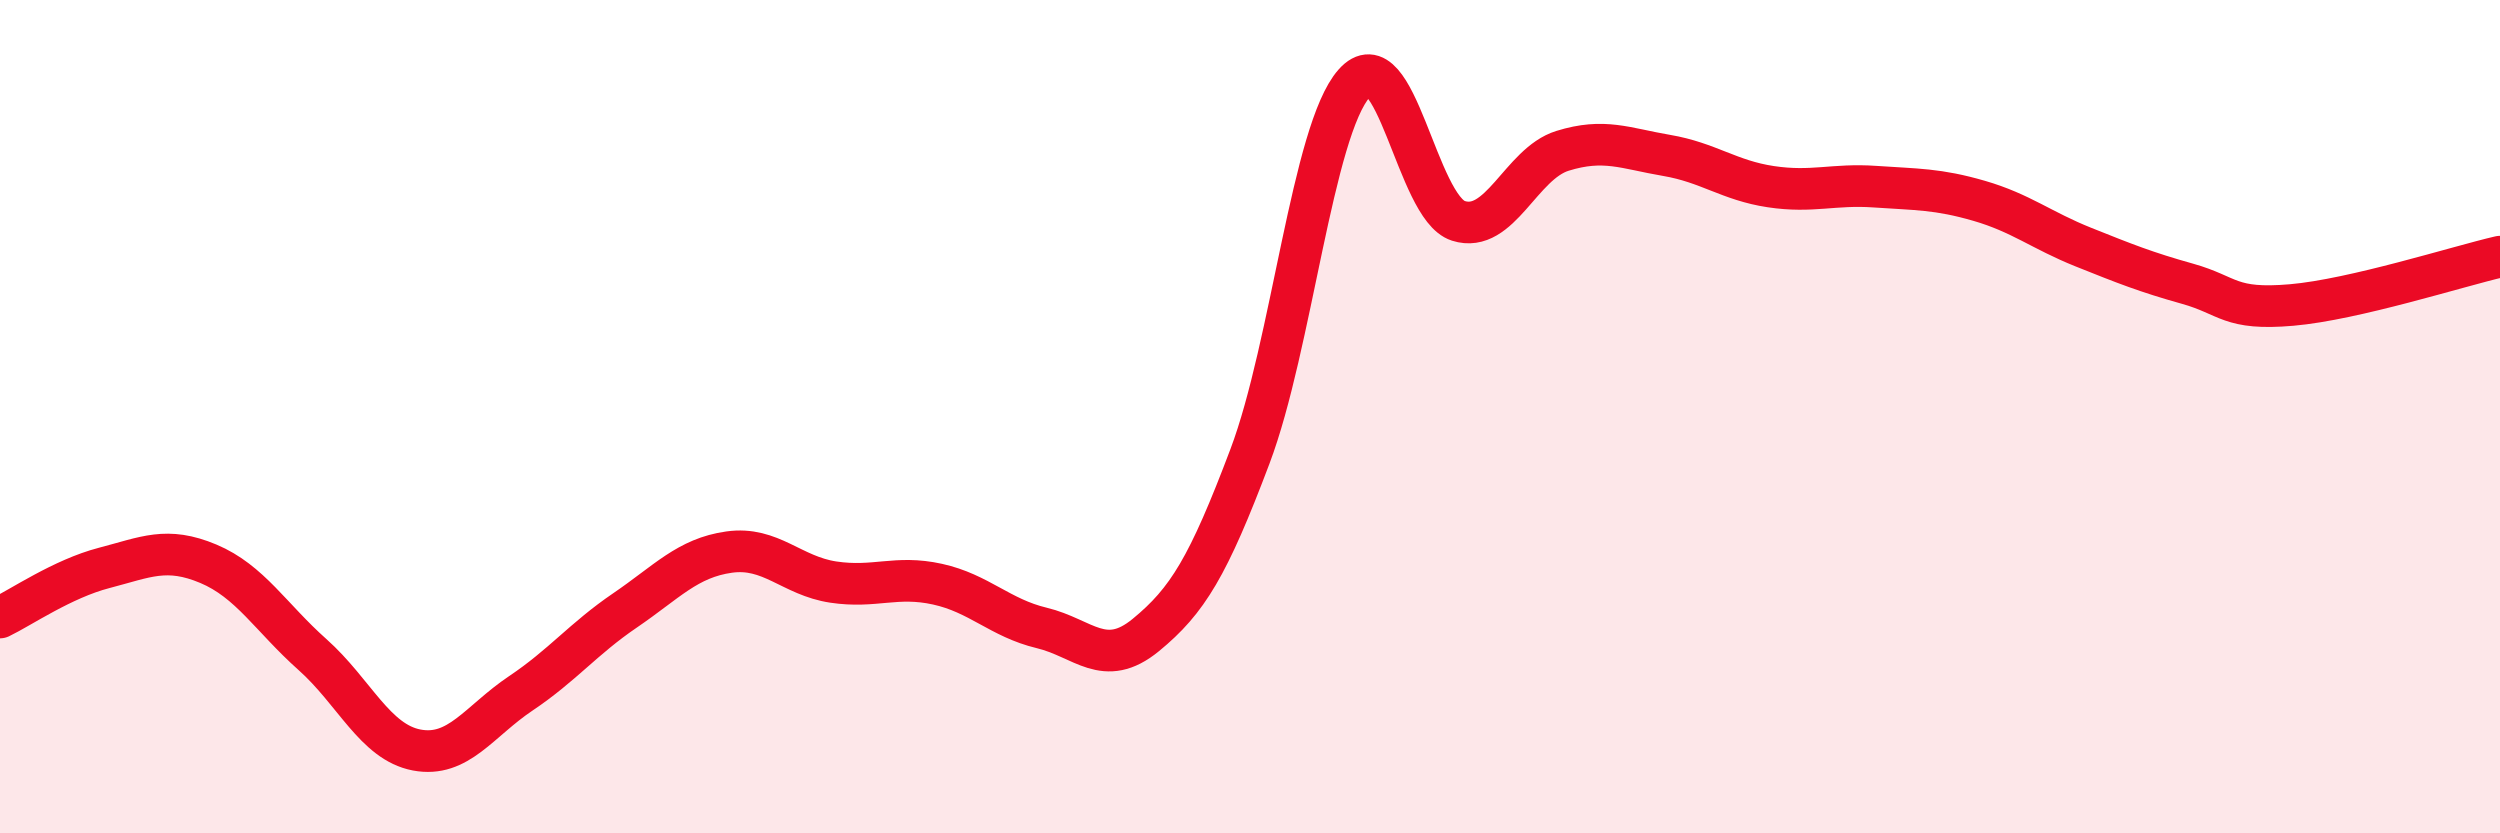
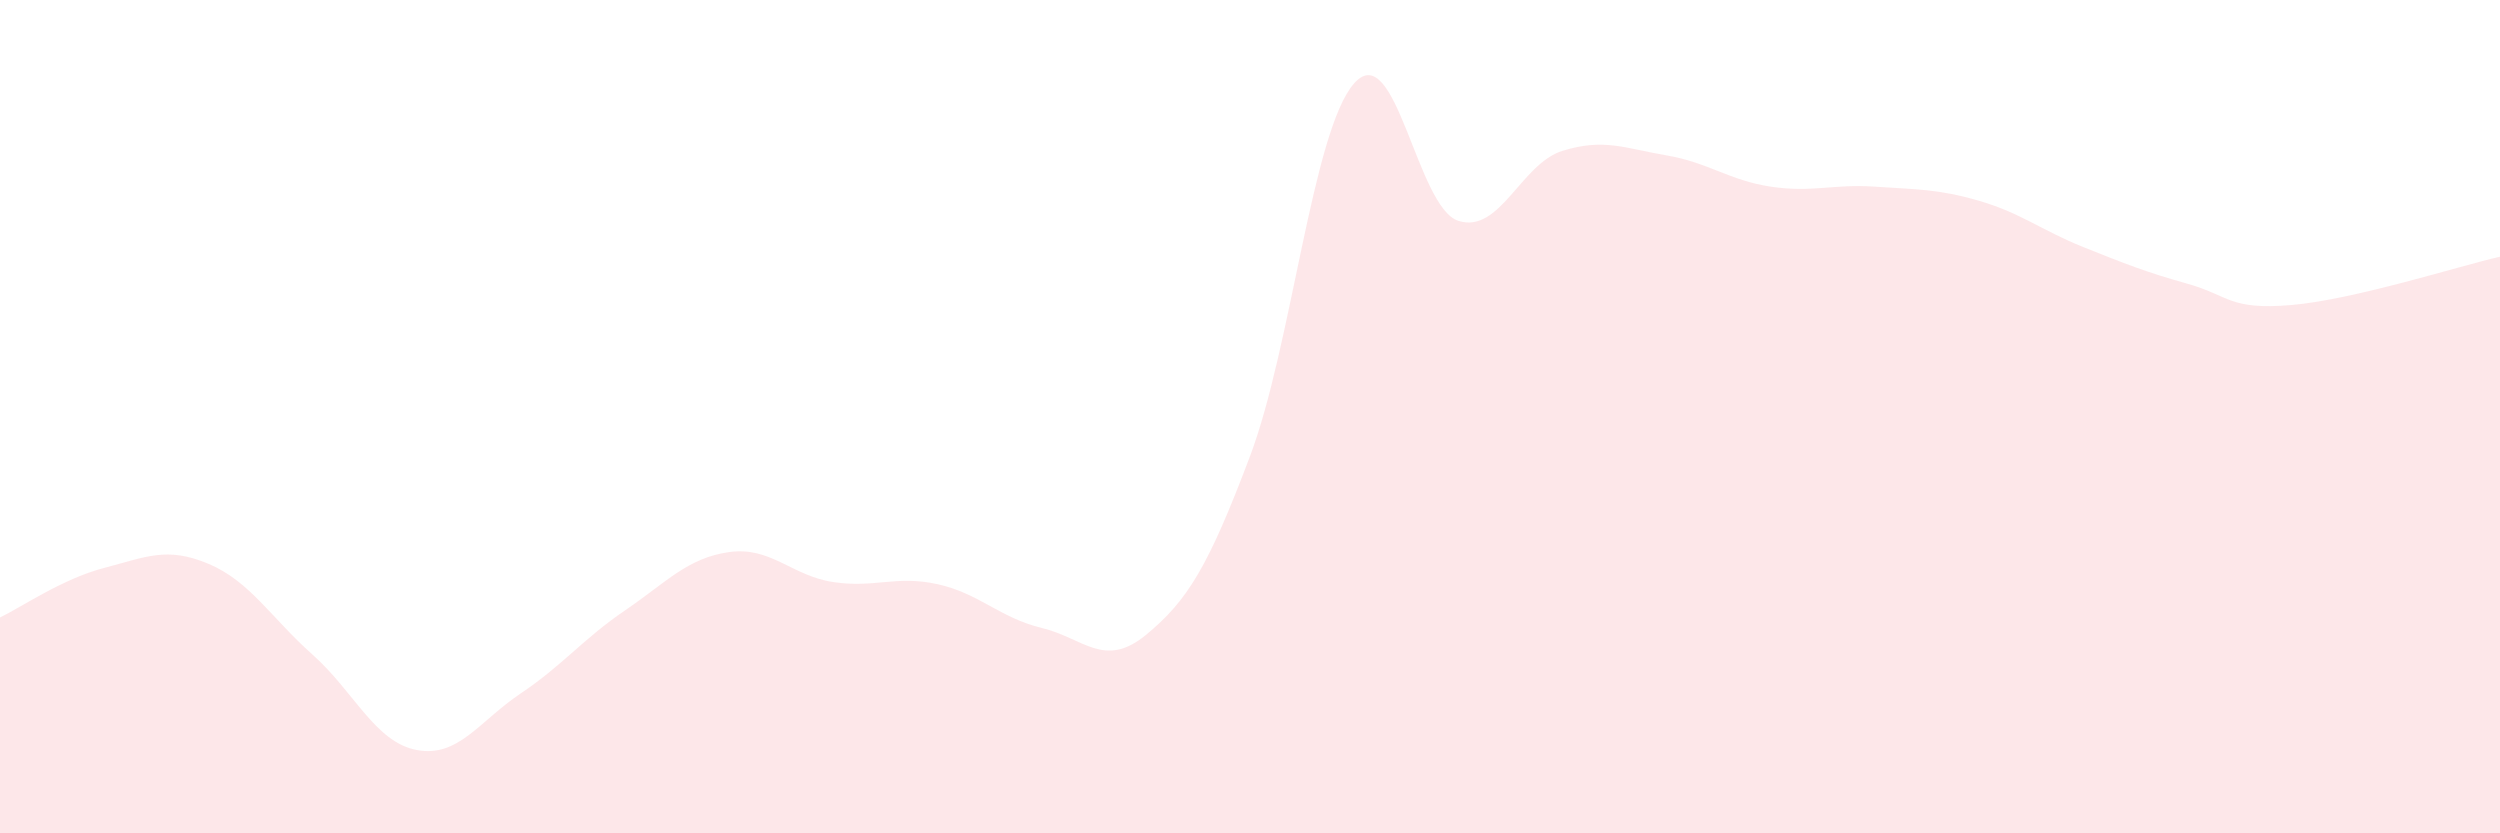
<svg xmlns="http://www.w3.org/2000/svg" width="60" height="20" viewBox="0 0 60 20">
  <path d="M 0,14.82 C 0.5,14.58 1.5,13.89 2.5,13.63 C 3.5,13.37 4,13.11 5,13.53 C 6,13.95 6.5,14.82 7.5,15.71 C 8.5,16.6 9,17.81 10,18 C 11,18.19 11.5,17.31 12.5,16.64 C 13.5,15.97 14,15.33 15,14.65 C 16,13.97 16.5,13.39 17.5,13.25 C 18.5,13.11 19,13.82 20,13.97 C 21,14.12 21.5,13.8 22.5,14.02 C 23.5,14.24 24,14.83 25,15.07 C 26,15.31 26.5,16.06 27.5,15.24 C 28.5,14.42 29,13.6 30,10.95 C 31,8.3 31.5,3.13 32.5,2 C 33.5,0.87 34,4.98 35,5.3 C 36,5.62 36.5,3.93 37.5,3.62 C 38.5,3.31 39,3.56 40,3.73 C 41,3.9 41.5,4.33 42.5,4.48 C 43.5,4.63 44,4.41 45,4.48 C 46,4.55 46.5,4.53 47.5,4.82 C 48.5,5.11 49,5.53 50,5.93 C 51,6.33 51.5,6.53 52.5,6.81 C 53.5,7.09 53.5,7.45 55,7.32 C 56.5,7.19 59,6.39 60,6.16L60 20L0 20Z" fill="#EB0A25" opacity="0.1" stroke-linecap="round" stroke-linejoin="round" />
-   <path d="M 0,14.82 C 0.5,14.58 1.5,13.89 2.5,13.63 C 3.5,13.37 4,13.11 5,13.53 C 6,13.95 6.5,14.82 7.5,15.71 C 8.5,16.6 9,17.81 10,18 C 11,18.19 11.5,17.31 12.5,16.64 C 13.5,15.97 14,15.33 15,14.65 C 16,13.97 16.5,13.39 17.5,13.25 C 18.5,13.11 19,13.82 20,13.97 C 21,14.12 21.5,13.8 22.5,14.02 C 23.5,14.24 24,14.83 25,15.07 C 26,15.31 26.5,16.06 27.5,15.24 C 28.5,14.42 29,13.6 30,10.95 C 31,8.3 31.5,3.13 32.5,2 C 33.5,0.87 34,4.98 35,5.3 C 36,5.62 36.5,3.93 37.5,3.62 C 38.5,3.31 39,3.56 40,3.73 C 41,3.9 41.5,4.33 42.5,4.48 C 43.5,4.63 44,4.41 45,4.48 C 46,4.55 46.5,4.53 47.5,4.82 C 48.5,5.11 49,5.53 50,5.93 C 51,6.33 51.5,6.53 52.5,6.81 C 53.5,7.09 53.5,7.45 55,7.32 C 56.5,7.19 59,6.39 60,6.16" stroke="#EB0A25" stroke-width="1" fill="none" stroke-linecap="round" stroke-linejoin="round" />
</svg>